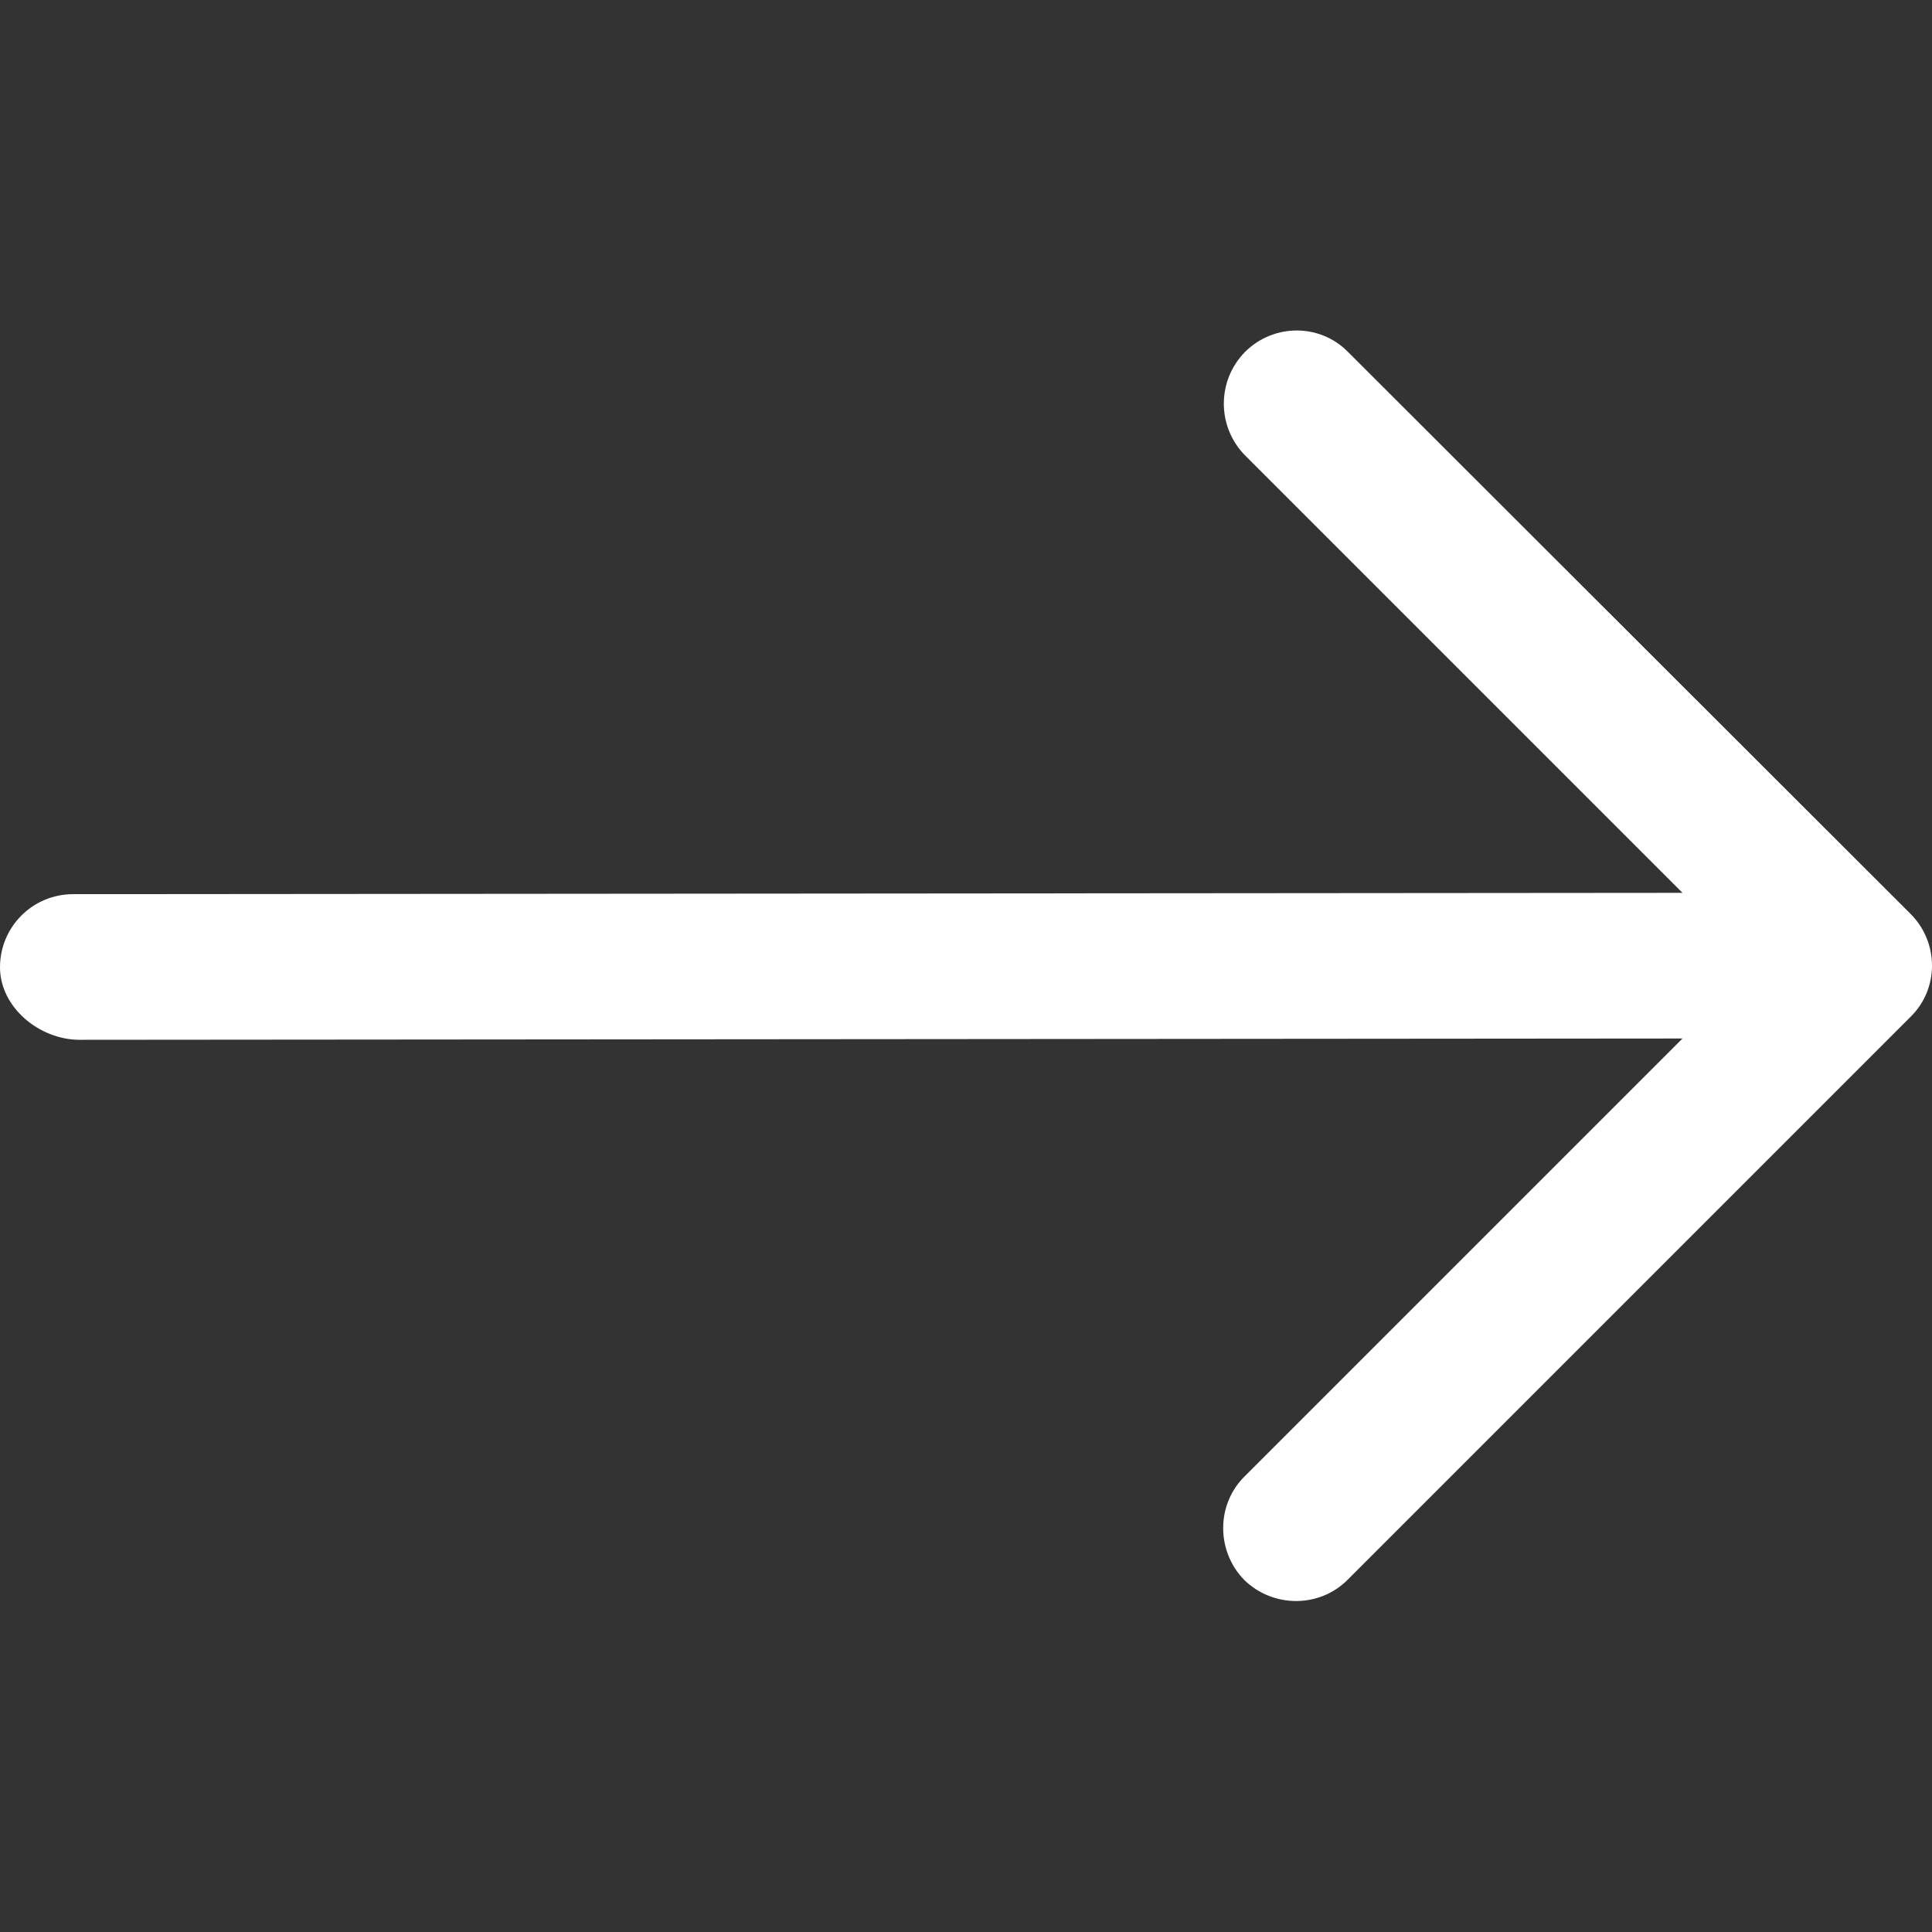
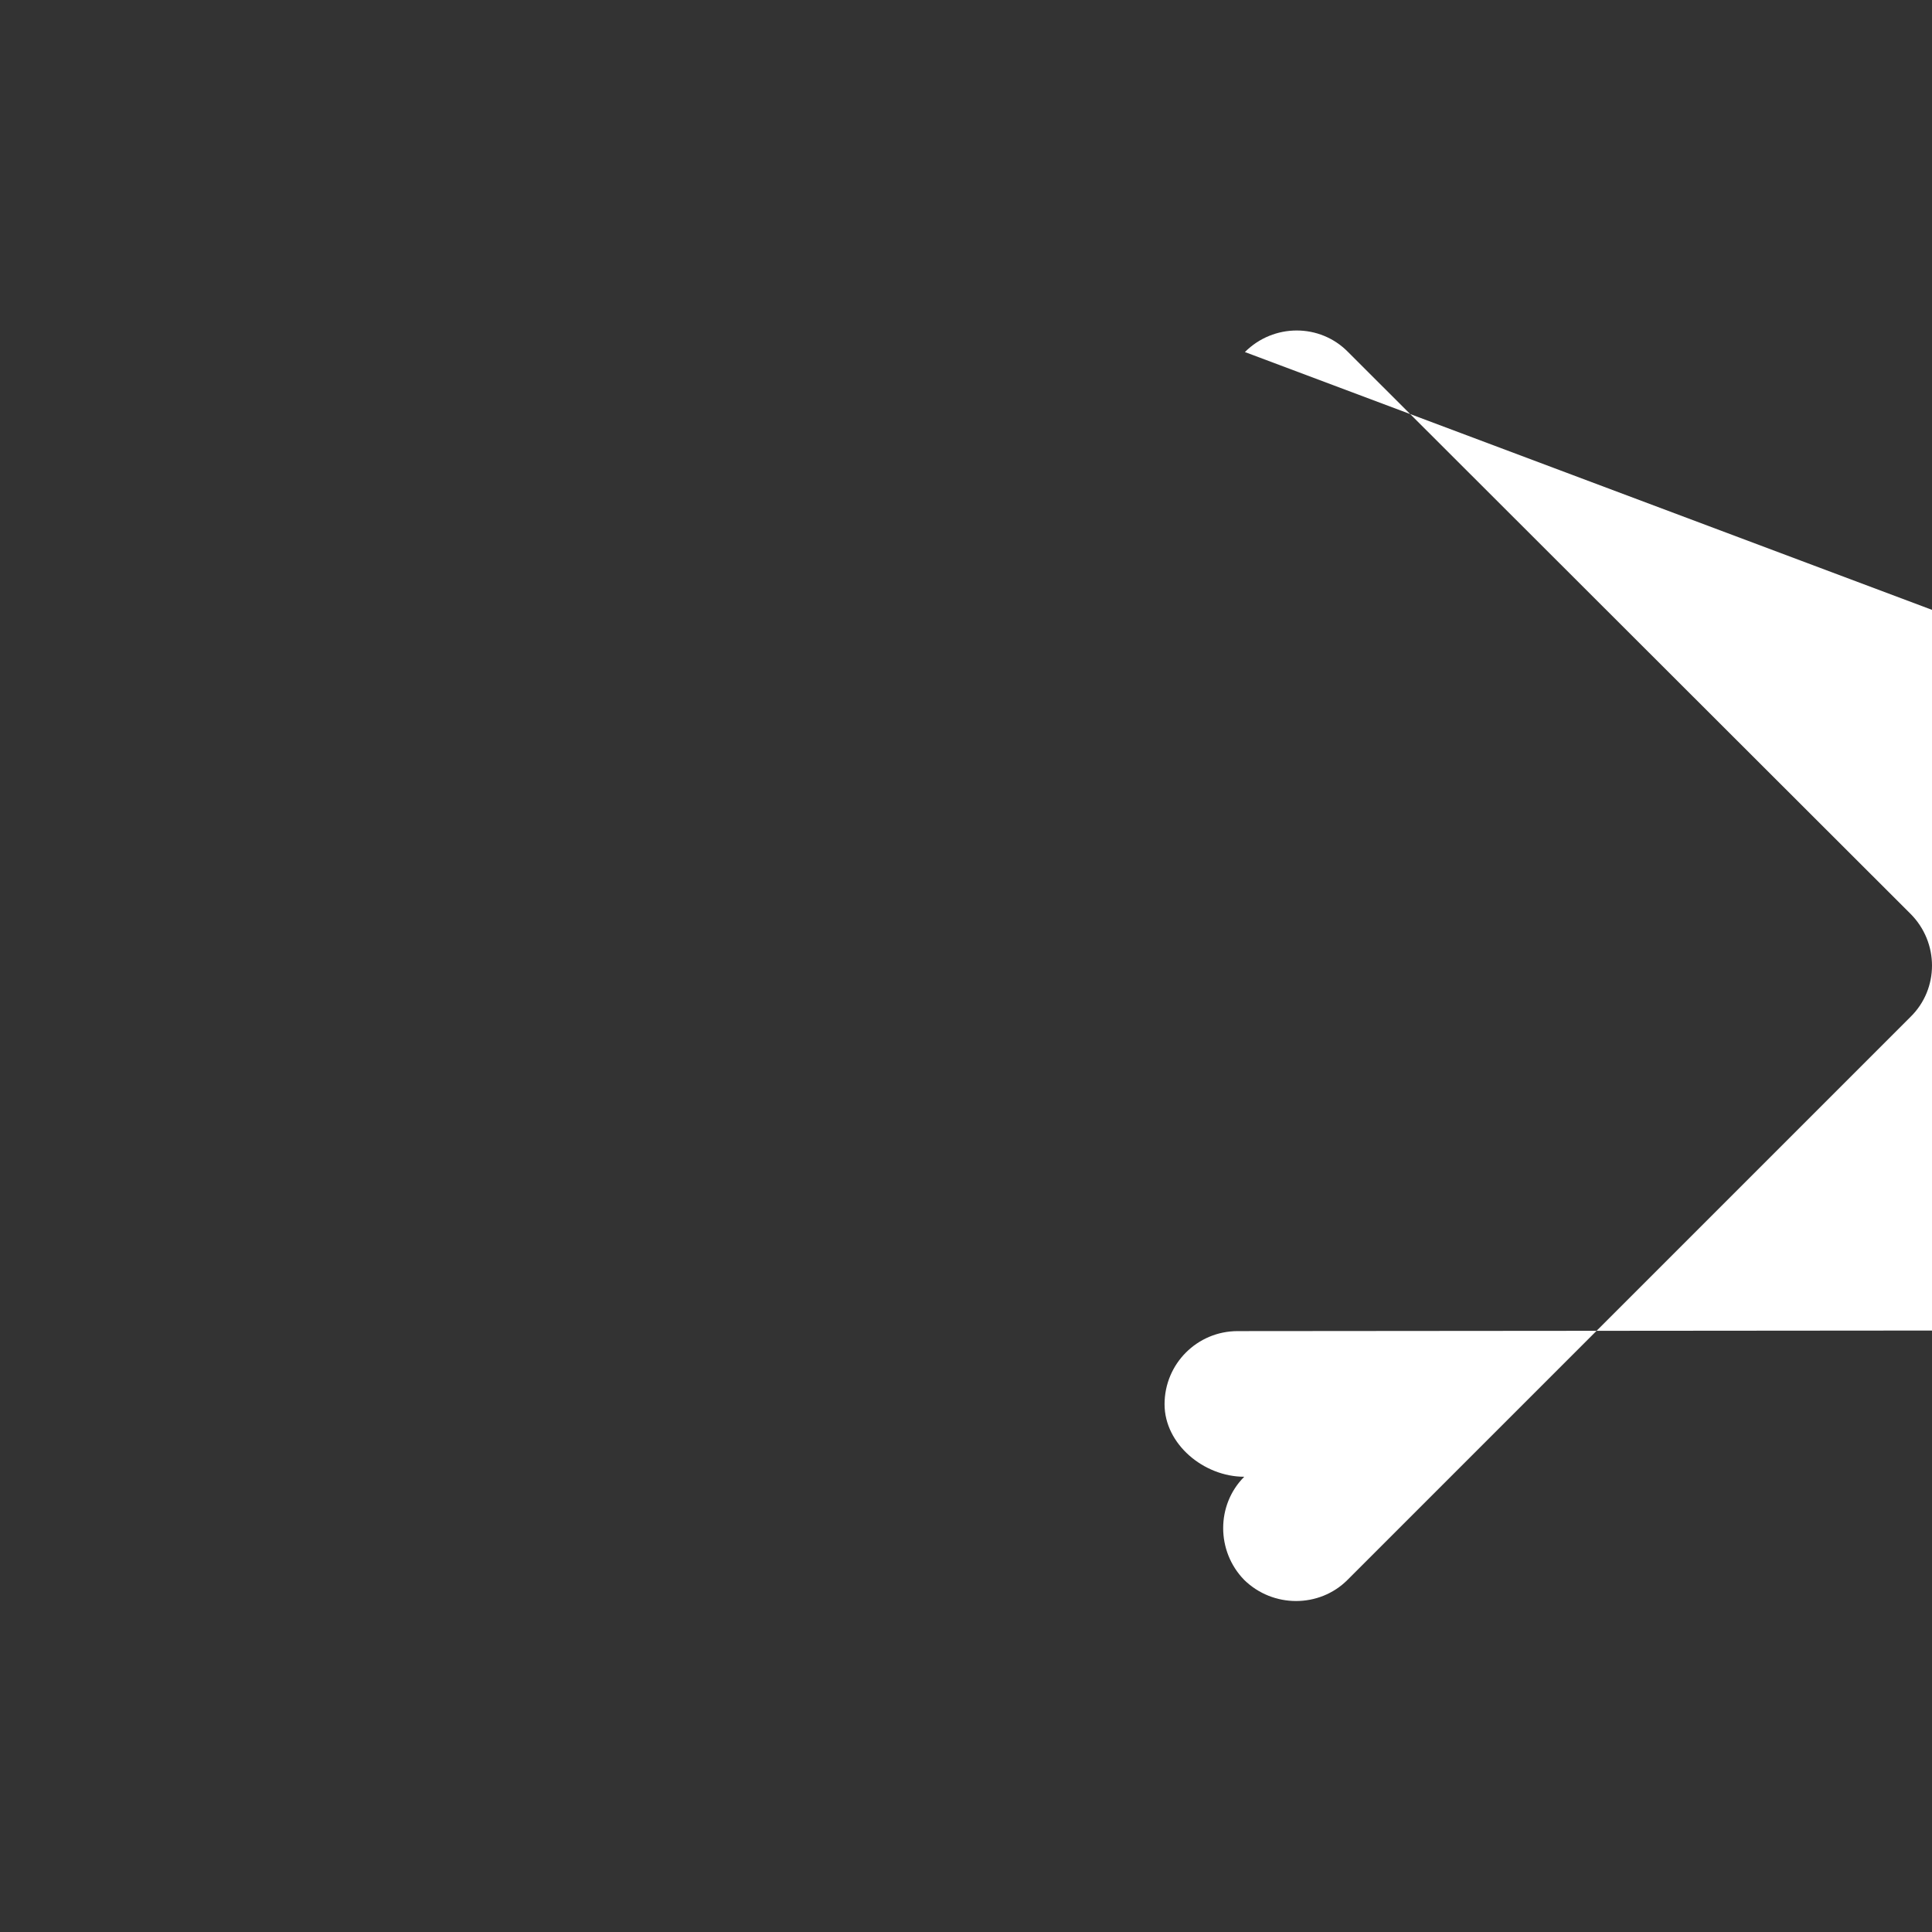
<svg xmlns="http://www.w3.org/2000/svg" xml:space="preserve" width="1000px" height="1000px" version="1.0" style="shape-rendering:geometricPrecision; text-rendering:geometricPrecision; image-rendering:optimizeQuality; fill-rule:evenodd; clip-rule:evenodd" viewBox="0 0 29.58 29.58">
  <rect x="0" y="0" width="29.58" height="29.58" fill="#333333" stroke="none" />
  <defs>
    <style type="text/css">
   
    .fil0 {fill:none}
    .fil1 {fill:white;fill-rule:nonzero}
   
  </style>
  </defs>
  <g id="Слой_x0020_1">
-     <rect class="fil0" width="29.58" height="29.58" />
-     <path class="fil1" d="M19.06 5.39c0.44,-0.44 1.15,-0.44 1.58,0l8.61 8.6c0.44,0.44 0.44,1.15 0,1.58l-8.62 8.62c-0.43,0.43 -1.14,0.43 -1.58,0 -0.43,-0.44 -0.43,-1.15 0,-1.58l6.71 -6.71 -24.54 0.02c-0.62,0 -1.22,-0.5 -1.22,-1.11 0,-0.62 0.5,-1.12 1.12,-1.12l24.64 -0.02 -6.7 -6.7c-0.43,-0.44 -0.43,-1.14 0,-1.58z" />
+     <path class="fil1" d="M19.06 5.39c0.44,-0.44 1.15,-0.44 1.58,0l8.61 8.6c0.44,0.44 0.44,1.15 0,1.58l-8.62 8.62c-0.43,0.43 -1.14,0.43 -1.58,0 -0.43,-0.44 -0.43,-1.15 0,-1.58c-0.62,0 -1.22,-0.5 -1.22,-1.11 0,-0.62 0.5,-1.12 1.12,-1.12l24.64 -0.02 -6.7 -6.7c-0.43,-0.44 -0.43,-1.14 0,-1.58z" />
  </g>
</svg>